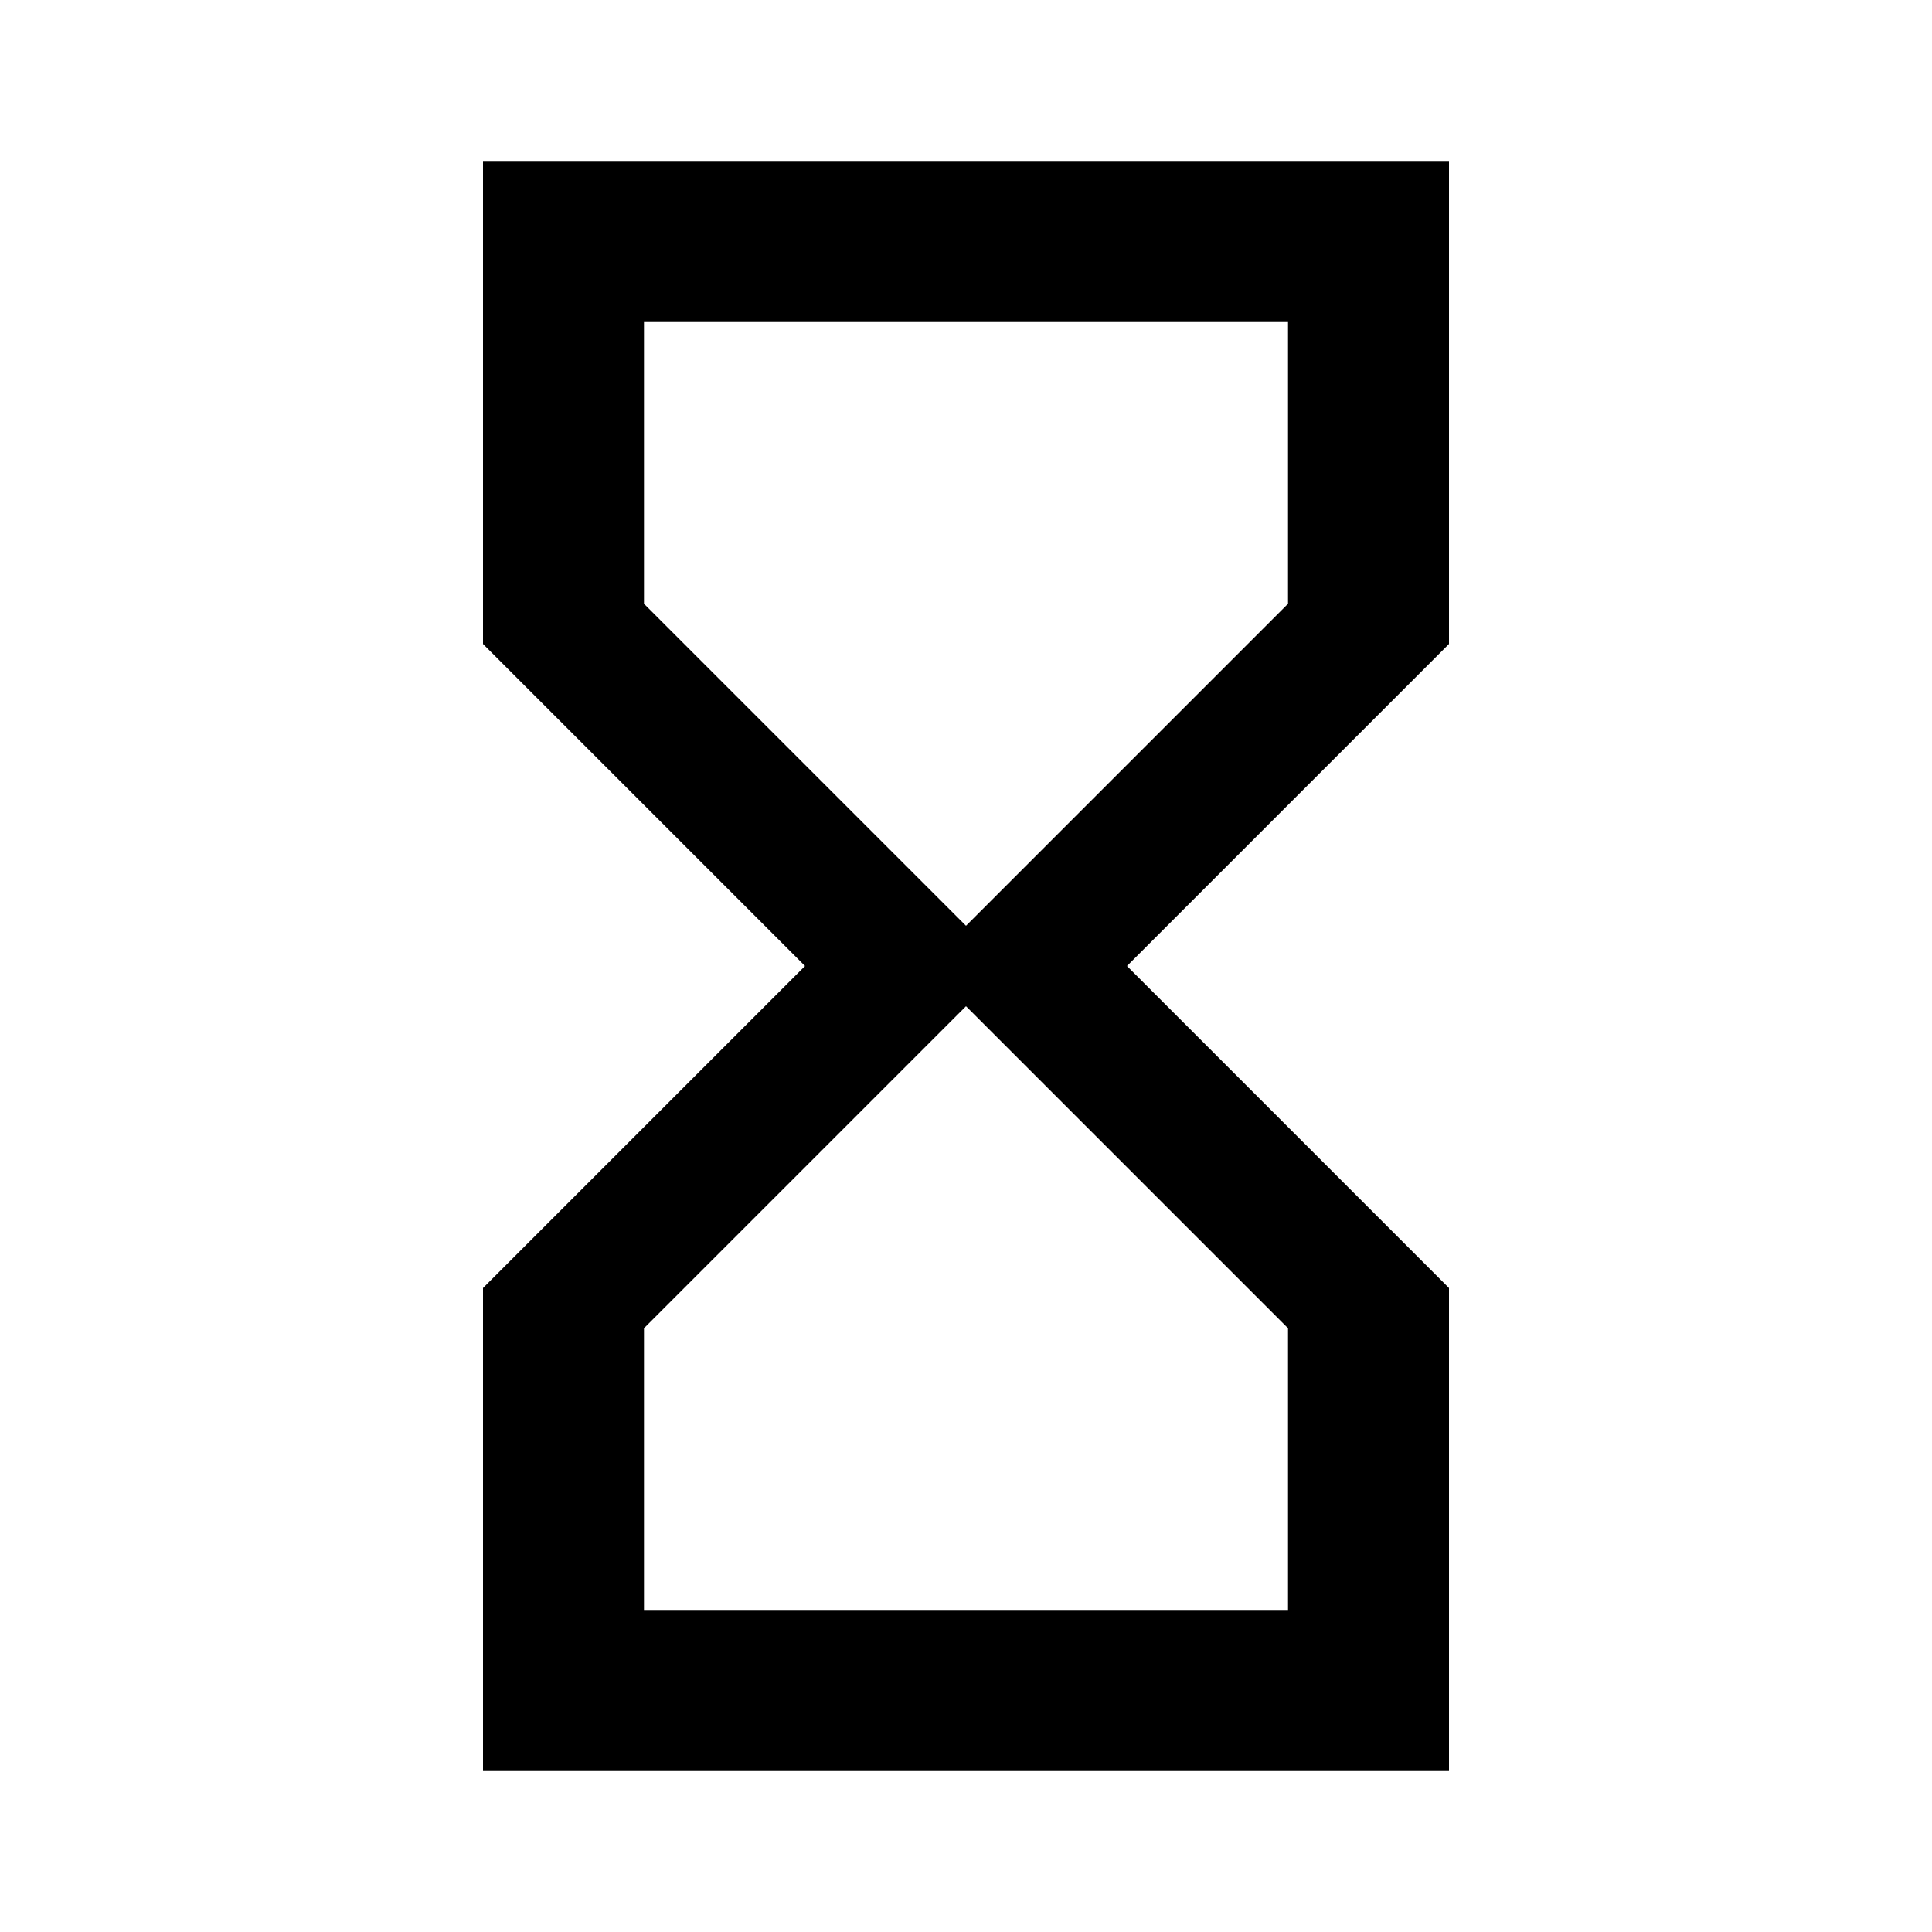
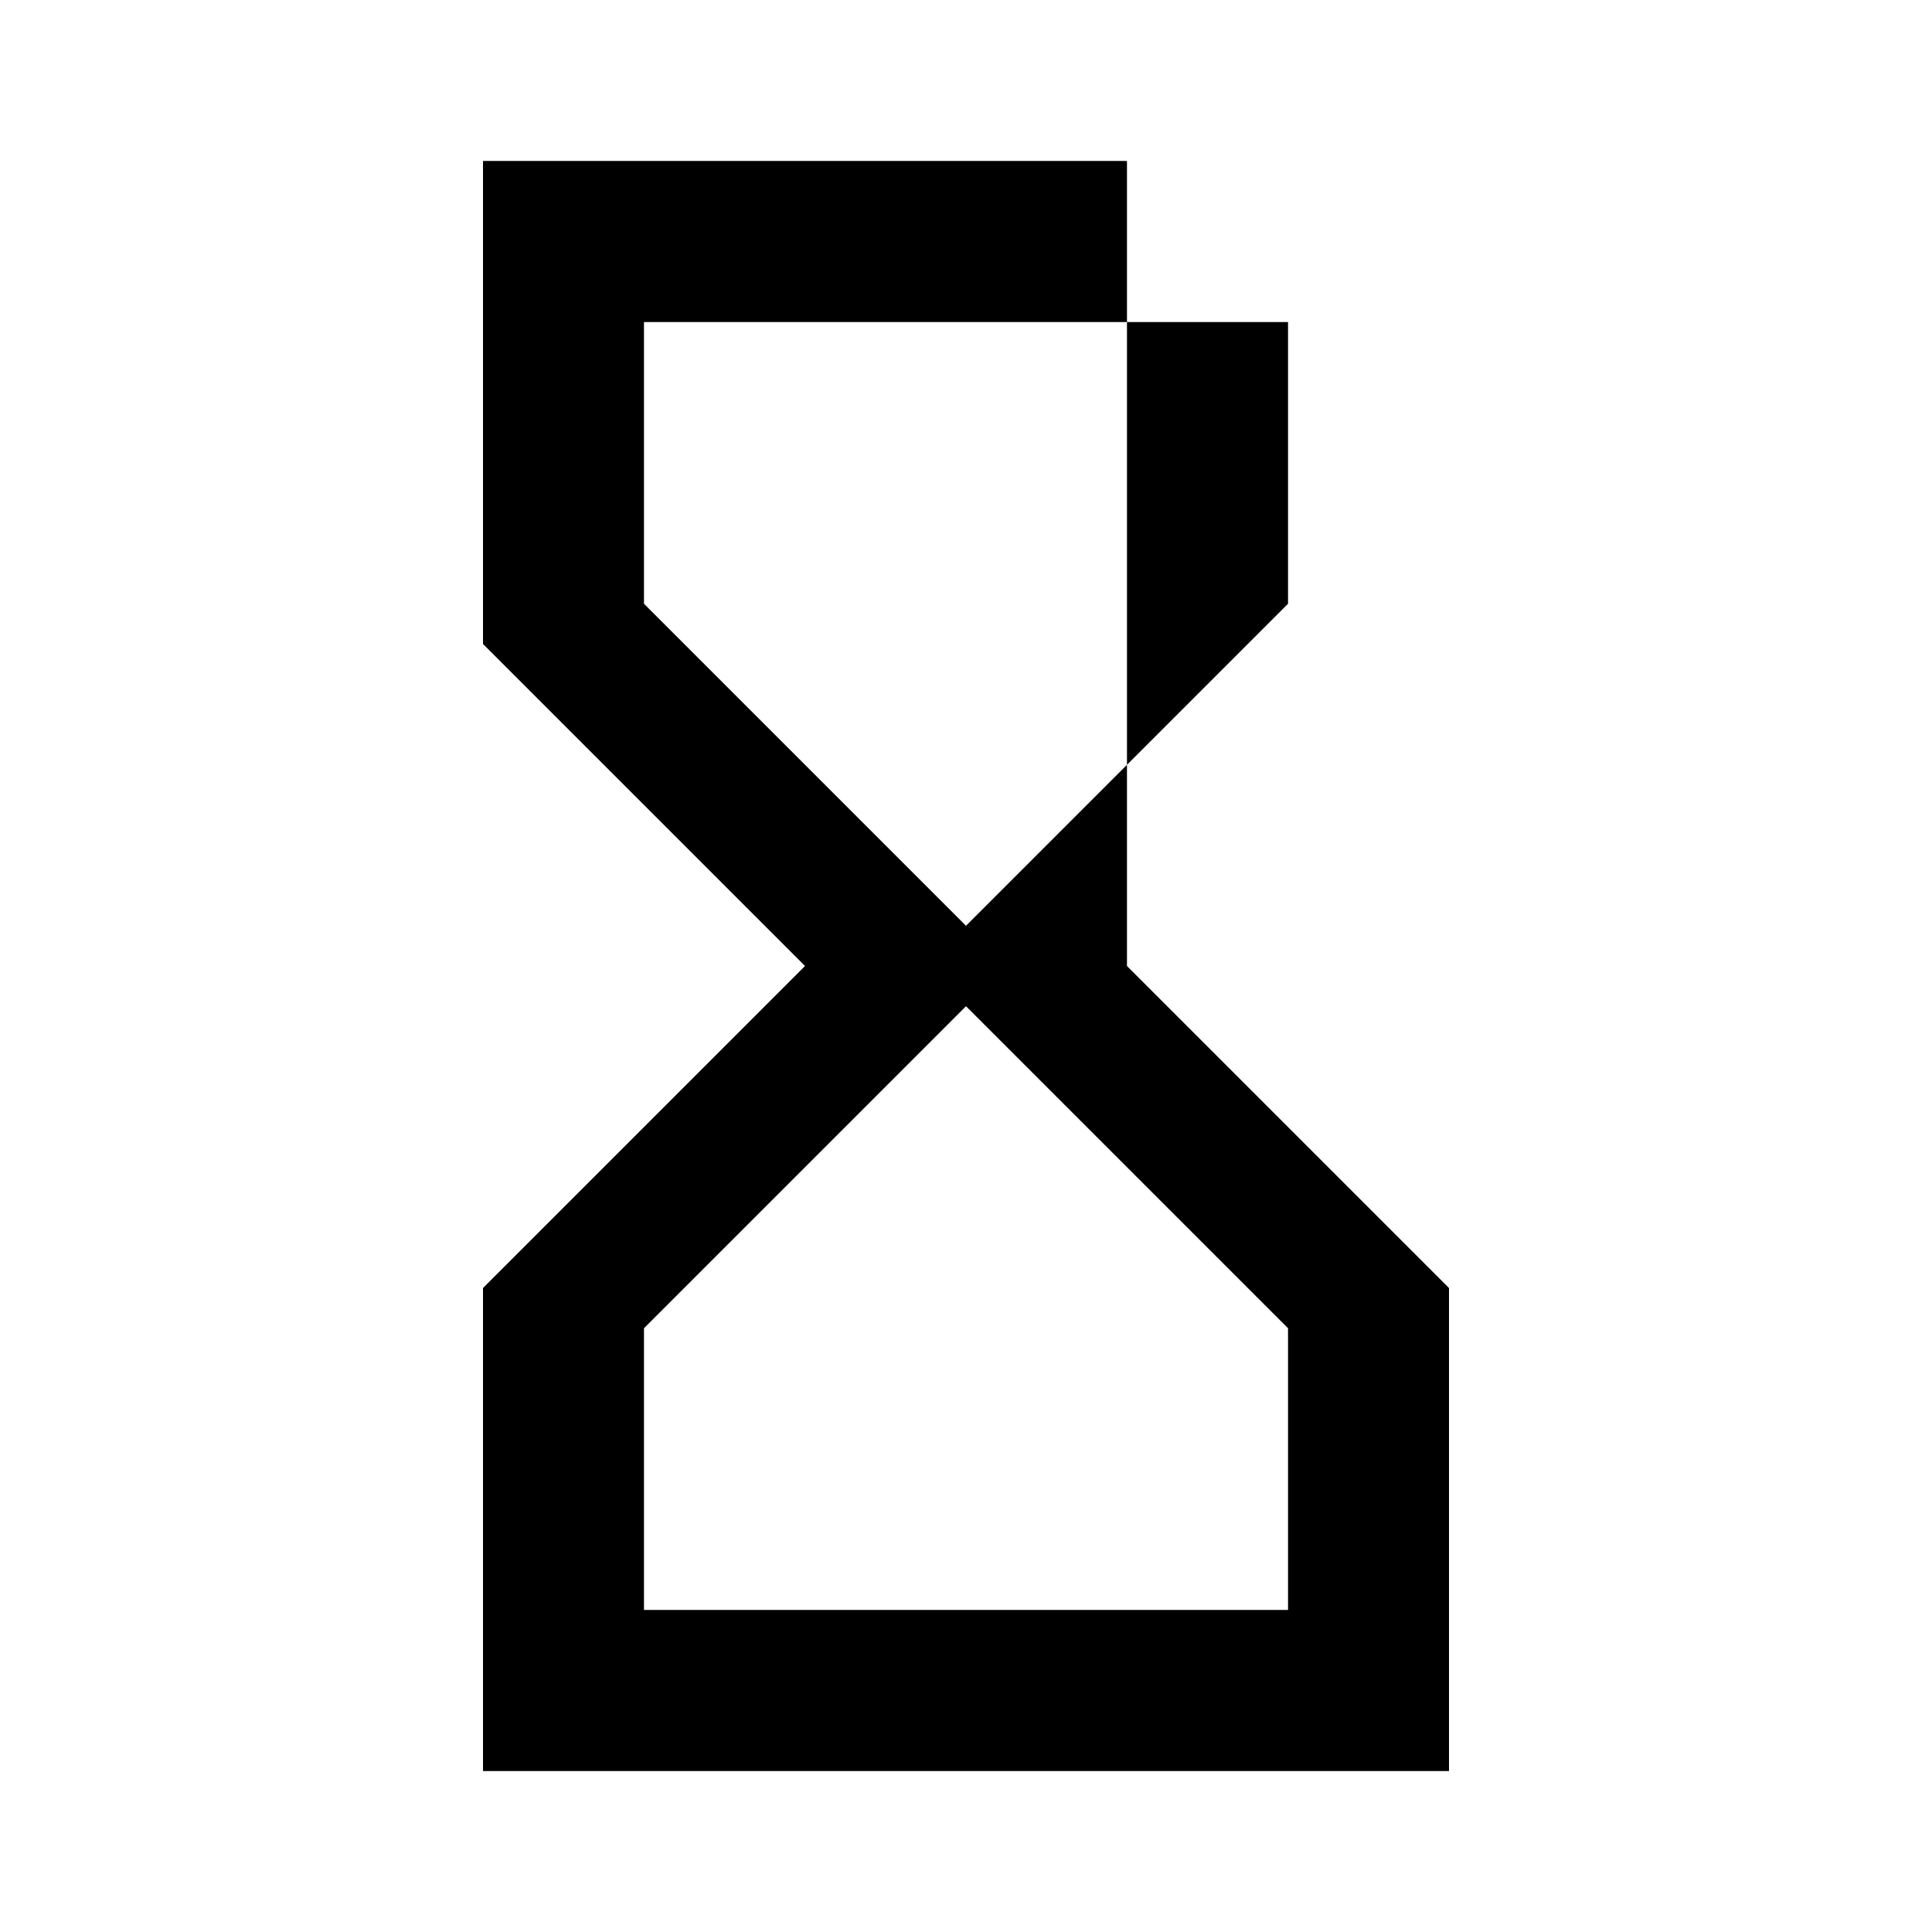
<svg xmlns="http://www.w3.org/2000/svg" width="22" height="22" viewBox="0 0 22 22" fill="none">
-   <path d="M5.5 1.833V7.333L9.167 11L5.5 14.667V20.167H16.5V14.667L12.833 11L16.5 7.333V1.833H5.5ZM14.667 15.125V18.333H7.333V15.125L11 11.458L14.667 15.125ZM11 10.542L7.333 6.875V3.667H14.667V6.875L11 10.542Z" fill="black" />
+   <path d="M5.5 1.833V7.333L9.167 11L5.5 14.667V20.167H16.5V14.667L12.833 11V1.833H5.5ZM14.667 15.125V18.333H7.333V15.125L11 11.458L14.667 15.125ZM11 10.542L7.333 6.875V3.667H14.667V6.875L11 10.542Z" fill="black" />
</svg>